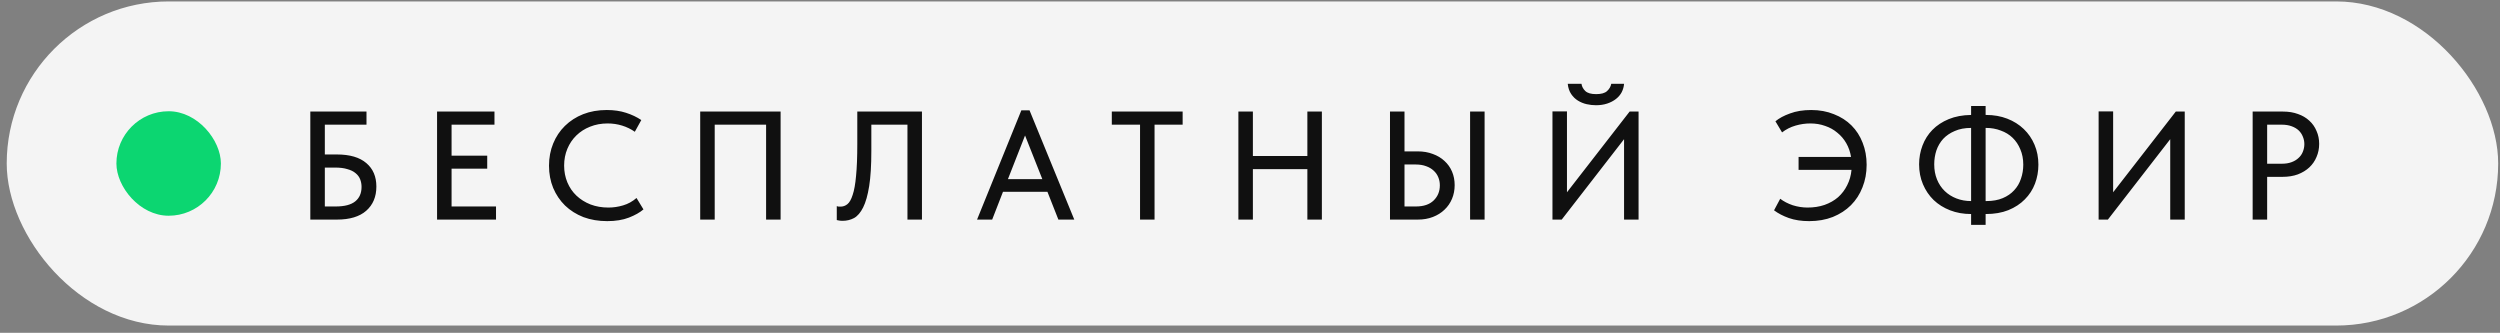
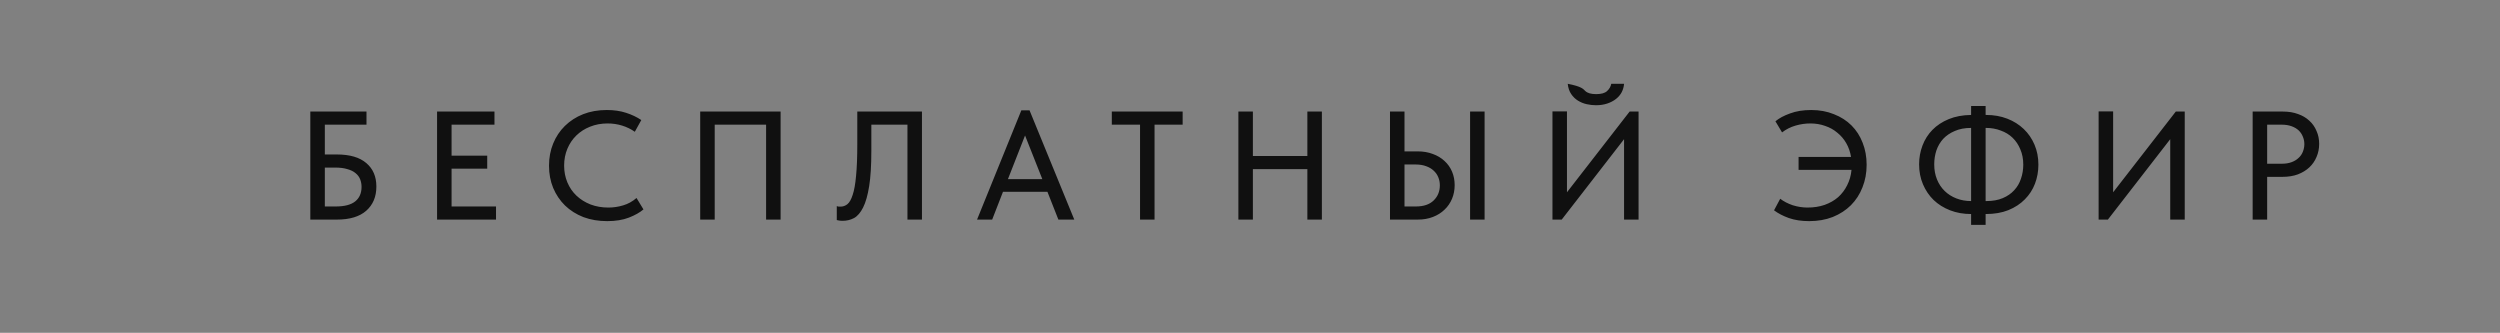
<svg xmlns="http://www.w3.org/2000/svg" width="323" height="43" viewBox="0 0 323 43" fill="none">
  <rect x="0" y="0" width="323" height="43" fill="#808080" stroke="none" />
-   <rect x="0.868" y="0.185" width="321.897" height="41.877" rx="20.939" fill="#F4F4F4" />
-   <path d="M40.093 14.414H47.351V16.108H41.968V19.957H43.523C45.198 19.957 46.467 20.329 47.331 21.073C48.195 21.804 48.627 22.814 48.627 24.104C48.627 25.42 48.188 26.463 47.311 27.234C46.447 27.992 45.184 28.371 43.523 28.371H40.093V14.414ZM43.383 26.676C44.513 26.676 45.351 26.457 45.896 26.018C46.441 25.579 46.713 24.955 46.713 24.144C46.713 23.798 46.653 23.473 46.534 23.167C46.414 22.861 46.215 22.595 45.935 22.369C45.67 22.143 45.317 21.97 44.879 21.851C44.453 21.718 43.935 21.651 43.324 21.651H41.968V26.676H43.383ZM56.469 14.414H63.886V16.108H58.343V20.116H62.949V21.791H58.343V26.676H64.085V28.371H56.469V14.414ZM78.449 28.57C77.333 28.57 76.309 28.397 75.379 28.052C74.462 27.693 73.671 27.194 73.006 26.556C72.355 25.918 71.843 25.161 71.471 24.283C71.112 23.406 70.932 22.449 70.932 21.412C70.932 20.375 71.112 19.418 71.471 18.541C71.83 17.664 72.335 16.906 72.986 16.268C73.651 15.617 74.435 15.111 75.339 14.753C76.256 14.394 77.273 14.214 78.389 14.214C79.32 14.214 80.151 14.334 80.882 14.573C81.626 14.812 82.284 15.125 82.856 15.51L82.018 17.026C81.526 16.68 80.981 16.414 80.383 16.228C79.785 16.042 79.16 15.949 78.509 15.949C77.685 15.949 76.927 16.088 76.236 16.368C75.558 16.634 74.967 17.012 74.462 17.504C73.97 17.983 73.584 18.554 73.305 19.219C73.026 19.884 72.886 20.608 72.886 21.392C72.886 22.177 73.026 22.901 73.305 23.566C73.584 24.23 73.976 24.802 74.481 25.28C74.987 25.759 75.591 26.138 76.296 26.417C77 26.683 77.771 26.816 78.609 26.816C79.247 26.816 79.878 26.723 80.503 26.536C81.141 26.35 81.719 26.031 82.238 25.579L83.135 27.055C82.67 27.454 82.045 27.806 81.261 28.112C80.476 28.417 79.539 28.57 78.449 28.57ZM90.466 14.414H100.854V28.371H98.98V16.108H92.34V28.371H90.466V14.414ZM108.868 28.53C108.682 28.53 108.523 28.517 108.39 28.49C108.27 28.477 108.177 28.457 108.111 28.431V26.636C108.177 26.663 108.257 26.683 108.35 26.696C108.443 26.696 108.529 26.696 108.609 26.696C108.928 26.696 109.221 26.59 109.487 26.377C109.752 26.164 109.978 25.765 110.164 25.181C110.364 24.596 110.51 23.778 110.603 22.728C110.709 21.665 110.763 20.289 110.763 18.601V14.414H119.117V28.371H117.243V16.108H112.577V19.518C112.577 21.366 112.484 22.874 112.298 24.044C112.112 25.214 111.853 26.131 111.52 26.796C111.188 27.46 110.796 27.919 110.344 28.171C109.892 28.411 109.4 28.53 108.868 28.53ZM131.958 14.254H133.015L138.797 28.371H136.743L135.328 24.782H129.585L128.189 28.371H126.235L131.958 14.254ZM130.223 23.147H134.67L132.436 17.504L130.223 23.147ZM147.294 16.108H143.645V14.414H152.797V16.108H149.168V28.371H147.294V16.108ZM168.912 21.851H161.873V28.371H159.999V14.414H161.873V20.156H168.912V14.414H170.786V28.371H168.912V21.851ZM179.587 14.414H181.462V19.558H183.176C183.894 19.558 184.545 19.671 185.13 19.897C185.715 20.11 186.214 20.409 186.626 20.794C187.051 21.18 187.377 21.638 187.603 22.17C187.829 22.701 187.942 23.286 187.942 23.924C187.942 24.549 187.829 25.134 187.603 25.679C187.377 26.224 187.051 26.696 186.626 27.095C186.214 27.494 185.715 27.806 185.13 28.032C184.545 28.258 183.894 28.371 183.176 28.371H179.587V14.414ZM182.937 26.676C183.934 26.676 184.698 26.417 185.23 25.898C185.762 25.38 186.028 24.729 186.028 23.944C186.028 23.572 185.961 23.227 185.828 22.907C185.695 22.575 185.496 22.289 185.23 22.05C184.964 21.798 184.638 21.605 184.253 21.472C183.867 21.326 183.422 21.253 182.917 21.253H181.462V26.676H182.937ZM189.936 14.414H191.81V28.371H189.936V14.414ZM200.578 14.394H202.452V24.842L210.547 14.414H211.703V28.371H209.829V17.983L201.774 28.371H200.578V14.394ZM206.2 13.596C205.802 13.596 205.396 13.55 204.984 13.457C204.585 13.364 204.213 13.211 203.867 12.998C203.522 12.785 203.229 12.499 202.99 12.141C202.751 11.782 202.605 11.343 202.552 10.825H204.326C204.379 11.184 204.545 11.496 204.825 11.762C205.104 12.028 205.569 12.161 206.22 12.161C206.885 12.161 207.357 12.028 207.636 11.762C207.928 11.496 208.108 11.184 208.174 10.825H209.829C209.803 11.197 209.703 11.556 209.53 11.901C209.357 12.234 209.111 12.526 208.792 12.779C208.473 13.031 208.095 13.231 207.656 13.377C207.217 13.523 206.732 13.596 206.2 13.596ZM232.376 20.276H239.155C239.049 19.624 238.843 19.033 238.537 18.501C238.232 17.969 237.846 17.517 237.381 17.145C236.929 16.76 236.404 16.467 235.806 16.268C235.221 16.055 234.583 15.949 233.892 15.949C233.254 15.949 232.616 16.042 231.978 16.228C231.339 16.414 230.761 16.707 230.243 17.105L229.385 15.67C229.864 15.271 230.495 14.932 231.28 14.653C232.064 14.36 232.974 14.214 234.011 14.214C235.088 14.214 236.065 14.394 236.942 14.753C237.833 15.098 238.591 15.583 239.215 16.208C239.84 16.833 240.319 17.577 240.651 18.441C240.996 19.305 241.169 20.256 241.169 21.293C241.169 22.343 240.99 23.313 240.631 24.204C240.285 25.094 239.787 25.865 239.136 26.517C238.497 27.154 237.72 27.66 236.803 28.032C235.886 28.391 234.869 28.57 233.752 28.57C232.755 28.57 231.878 28.437 231.12 28.171C230.376 27.905 229.738 27.573 229.206 27.174L230.004 25.679C230.456 26.025 230.994 26.304 231.619 26.517C232.257 26.716 232.895 26.816 233.533 26.816C234.33 26.816 235.061 26.703 235.726 26.477C236.404 26.237 236.989 25.905 237.481 25.48C237.972 25.041 238.365 24.523 238.657 23.924C238.963 23.326 239.149 22.668 239.215 21.951H232.376V20.276ZM256.542 14.852H256.621C257.605 14.852 258.509 15.012 259.333 15.331C260.157 15.65 260.868 16.095 261.466 16.667C262.065 17.238 262.53 17.916 262.862 18.701C263.194 19.485 263.361 20.342 263.361 21.273C263.361 22.137 263.214 22.954 262.922 23.725C262.63 24.496 262.191 25.174 261.606 25.759C261.034 26.344 260.323 26.809 259.473 27.154C258.635 27.487 257.671 27.653 256.581 27.653H256.542V29.049H254.667V27.653C253.684 27.653 252.78 27.494 251.956 27.174C251.131 26.855 250.42 26.41 249.822 25.839C249.237 25.267 248.779 24.589 248.446 23.805C248.114 23.02 247.948 22.163 247.948 21.233C247.948 20.382 248.094 19.571 248.387 18.8C248.679 18.029 249.104 17.358 249.663 16.786C250.234 16.201 250.939 15.736 251.776 15.391C252.614 15.045 253.577 14.866 254.667 14.852V13.696H256.542V14.852ZM256.641 25.978C257.452 25.978 258.157 25.852 258.755 25.599C259.353 25.347 259.845 25.008 260.23 24.582C260.629 24.157 260.921 23.659 261.108 23.087C261.307 22.515 261.407 21.911 261.407 21.273C261.407 20.541 261.28 19.884 261.028 19.299C260.788 18.714 260.456 18.215 260.031 17.803C259.605 17.391 259.094 17.079 258.496 16.866C257.911 16.64 257.279 16.527 256.601 16.527H256.542V25.978H256.641ZM249.902 21.233C249.902 21.951 250.022 22.602 250.261 23.187C250.5 23.772 250.832 24.27 251.258 24.682C251.683 25.094 252.188 25.413 252.773 25.639C253.358 25.865 253.989 25.978 254.667 25.978V16.527C253.856 16.527 253.152 16.66 252.554 16.926C251.956 17.178 251.457 17.517 251.058 17.943C250.673 18.368 250.38 18.867 250.181 19.438C249.995 20.01 249.902 20.608 249.902 21.233ZM271.142 14.394H273.017V24.842L281.112 14.414H282.268V28.371H280.394V17.983L272.339 28.371H271.142V14.394ZM294.97 14.414C295.688 14.414 296.333 14.52 296.904 14.733C297.476 14.932 297.961 15.218 298.36 15.59C298.772 15.962 299.084 16.407 299.297 16.926C299.523 17.431 299.636 17.983 299.636 18.581C299.636 19.192 299.523 19.757 299.297 20.276C299.084 20.794 298.772 21.246 298.36 21.631C297.961 22.004 297.469 22.303 296.884 22.529C296.299 22.741 295.648 22.848 294.93 22.848H292.916V28.371H291.042V14.414H294.97ZM294.831 21.153C295.296 21.153 295.708 21.087 296.067 20.953C296.426 20.821 296.725 20.641 296.964 20.415C297.217 20.189 297.403 19.923 297.522 19.618C297.655 19.299 297.722 18.966 297.722 18.621C297.722 18.275 297.655 17.949 297.522 17.644C297.403 17.338 297.223 17.072 296.984 16.846C296.745 16.62 296.439 16.441 296.067 16.308C295.708 16.175 295.289 16.108 294.811 16.108H292.916V21.153H294.831Z" fill="#101010" />
-   <rect x="15.04" y="14.373" width="13.499" height="13.499" rx="6.75" fill="#0CD671" />
+   <path d="M40.093 14.414H47.351V16.108H41.968V19.957H43.523C45.198 19.957 46.467 20.329 47.331 21.073C48.195 21.804 48.627 22.814 48.627 24.104C48.627 25.42 48.188 26.463 47.311 27.234C46.447 27.992 45.184 28.371 43.523 28.371H40.093V14.414ZM43.383 26.676C44.513 26.676 45.351 26.457 45.896 26.018C46.441 25.579 46.713 24.955 46.713 24.144C46.713 23.798 46.653 23.473 46.534 23.167C46.414 22.861 46.215 22.595 45.935 22.369C45.67 22.143 45.317 21.97 44.879 21.851C44.453 21.718 43.935 21.651 43.324 21.651H41.968V26.676H43.383ZM56.469 14.414H63.886V16.108H58.343V20.116H62.949V21.791H58.343V26.676H64.085V28.371H56.469V14.414ZM78.449 28.57C77.333 28.57 76.309 28.397 75.379 28.052C74.462 27.693 73.671 27.194 73.006 26.556C72.355 25.918 71.843 25.161 71.471 24.283C71.112 23.406 70.932 22.449 70.932 21.412C70.932 20.375 71.112 19.418 71.471 18.541C71.83 17.664 72.335 16.906 72.986 16.268C73.651 15.617 74.435 15.111 75.339 14.753C76.256 14.394 77.273 14.214 78.389 14.214C79.32 14.214 80.151 14.334 80.882 14.573C81.626 14.812 82.284 15.125 82.856 15.51L82.018 17.026C81.526 16.68 80.981 16.414 80.383 16.228C79.785 16.042 79.16 15.949 78.509 15.949C77.685 15.949 76.927 16.088 76.236 16.368C75.558 16.634 74.967 17.012 74.462 17.504C73.97 17.983 73.584 18.554 73.305 19.219C73.026 19.884 72.886 20.608 72.886 21.392C72.886 22.177 73.026 22.901 73.305 23.566C73.584 24.23 73.976 24.802 74.481 25.28C74.987 25.759 75.591 26.138 76.296 26.417C77 26.683 77.771 26.816 78.609 26.816C79.247 26.816 79.878 26.723 80.503 26.536C81.141 26.35 81.719 26.031 82.238 25.579L83.135 27.055C82.67 27.454 82.045 27.806 81.261 28.112C80.476 28.417 79.539 28.57 78.449 28.57ZM90.466 14.414H100.854V28.371H98.98V16.108H92.34V28.371H90.466V14.414ZM108.868 28.53C108.682 28.53 108.523 28.517 108.39 28.49C108.27 28.477 108.177 28.457 108.111 28.431V26.636C108.177 26.663 108.257 26.683 108.35 26.696C108.443 26.696 108.529 26.696 108.609 26.696C108.928 26.696 109.221 26.59 109.487 26.377C109.752 26.164 109.978 25.765 110.164 25.181C110.364 24.596 110.51 23.778 110.603 22.728C110.709 21.665 110.763 20.289 110.763 18.601V14.414H119.117V28.371H117.243V16.108H112.577V19.518C112.577 21.366 112.484 22.874 112.298 24.044C112.112 25.214 111.853 26.131 111.52 26.796C111.188 27.46 110.796 27.919 110.344 28.171C109.892 28.411 109.4 28.53 108.868 28.53ZM131.958 14.254H133.015L138.797 28.371H136.743L135.328 24.782H129.585L128.189 28.371H126.235L131.958 14.254ZM130.223 23.147H134.67L132.436 17.504L130.223 23.147ZM147.294 16.108H143.645V14.414H152.797V16.108H149.168V28.371H147.294V16.108ZM168.912 21.851H161.873V28.371H159.999V14.414H161.873V20.156H168.912V14.414H170.786V28.371H168.912V21.851ZM179.587 14.414H181.462V19.558H183.176C183.894 19.558 184.545 19.671 185.13 19.897C185.715 20.11 186.214 20.409 186.626 20.794C187.051 21.18 187.377 21.638 187.603 22.17C187.829 22.701 187.942 23.286 187.942 23.924C187.942 24.549 187.829 25.134 187.603 25.679C187.377 26.224 187.051 26.696 186.626 27.095C186.214 27.494 185.715 27.806 185.13 28.032C184.545 28.258 183.894 28.371 183.176 28.371H179.587V14.414ZM182.937 26.676C183.934 26.676 184.698 26.417 185.23 25.898C185.762 25.38 186.028 24.729 186.028 23.944C186.028 23.572 185.961 23.227 185.828 22.907C185.695 22.575 185.496 22.289 185.23 22.05C184.964 21.798 184.638 21.605 184.253 21.472C183.867 21.326 183.422 21.253 182.917 21.253H181.462V26.676H182.937ZM189.936 14.414H191.81V28.371H189.936V14.414ZM200.578 14.394H202.452V24.842L210.547 14.414H211.703V28.371H209.829V17.983L201.774 28.371H200.578V14.394ZM206.2 13.596C205.802 13.596 205.396 13.55 204.984 13.457C204.585 13.364 204.213 13.211 203.867 12.998C203.522 12.785 203.229 12.499 202.99 12.141C202.751 11.782 202.605 11.343 202.552 10.825C204.379 11.184 204.545 11.496 204.825 11.762C205.104 12.028 205.569 12.161 206.22 12.161C206.885 12.161 207.357 12.028 207.636 11.762C207.928 11.496 208.108 11.184 208.174 10.825H209.829C209.803 11.197 209.703 11.556 209.53 11.901C209.357 12.234 209.111 12.526 208.792 12.779C208.473 13.031 208.095 13.231 207.656 13.377C207.217 13.523 206.732 13.596 206.2 13.596ZM232.376 20.276H239.155C239.049 19.624 238.843 19.033 238.537 18.501C238.232 17.969 237.846 17.517 237.381 17.145C236.929 16.76 236.404 16.467 235.806 16.268C235.221 16.055 234.583 15.949 233.892 15.949C233.254 15.949 232.616 16.042 231.978 16.228C231.339 16.414 230.761 16.707 230.243 17.105L229.385 15.67C229.864 15.271 230.495 14.932 231.28 14.653C232.064 14.36 232.974 14.214 234.011 14.214C235.088 14.214 236.065 14.394 236.942 14.753C237.833 15.098 238.591 15.583 239.215 16.208C239.84 16.833 240.319 17.577 240.651 18.441C240.996 19.305 241.169 20.256 241.169 21.293C241.169 22.343 240.99 23.313 240.631 24.204C240.285 25.094 239.787 25.865 239.136 26.517C238.497 27.154 237.72 27.66 236.803 28.032C235.886 28.391 234.869 28.57 233.752 28.57C232.755 28.57 231.878 28.437 231.12 28.171C230.376 27.905 229.738 27.573 229.206 27.174L230.004 25.679C230.456 26.025 230.994 26.304 231.619 26.517C232.257 26.716 232.895 26.816 233.533 26.816C234.33 26.816 235.061 26.703 235.726 26.477C236.404 26.237 236.989 25.905 237.481 25.48C237.972 25.041 238.365 24.523 238.657 23.924C238.963 23.326 239.149 22.668 239.215 21.951H232.376V20.276ZM256.542 14.852H256.621C257.605 14.852 258.509 15.012 259.333 15.331C260.157 15.65 260.868 16.095 261.466 16.667C262.065 17.238 262.53 17.916 262.862 18.701C263.194 19.485 263.361 20.342 263.361 21.273C263.361 22.137 263.214 22.954 262.922 23.725C262.63 24.496 262.191 25.174 261.606 25.759C261.034 26.344 260.323 26.809 259.473 27.154C258.635 27.487 257.671 27.653 256.581 27.653H256.542V29.049H254.667V27.653C253.684 27.653 252.78 27.494 251.956 27.174C251.131 26.855 250.42 26.41 249.822 25.839C249.237 25.267 248.779 24.589 248.446 23.805C248.114 23.02 247.948 22.163 247.948 21.233C247.948 20.382 248.094 19.571 248.387 18.8C248.679 18.029 249.104 17.358 249.663 16.786C250.234 16.201 250.939 15.736 251.776 15.391C252.614 15.045 253.577 14.866 254.667 14.852V13.696H256.542V14.852ZM256.641 25.978C257.452 25.978 258.157 25.852 258.755 25.599C259.353 25.347 259.845 25.008 260.23 24.582C260.629 24.157 260.921 23.659 261.108 23.087C261.307 22.515 261.407 21.911 261.407 21.273C261.407 20.541 261.28 19.884 261.028 19.299C260.788 18.714 260.456 18.215 260.031 17.803C259.605 17.391 259.094 17.079 258.496 16.866C257.911 16.64 257.279 16.527 256.601 16.527H256.542V25.978H256.641ZM249.902 21.233C249.902 21.951 250.022 22.602 250.261 23.187C250.5 23.772 250.832 24.27 251.258 24.682C251.683 25.094 252.188 25.413 252.773 25.639C253.358 25.865 253.989 25.978 254.667 25.978V16.527C253.856 16.527 253.152 16.66 252.554 16.926C251.956 17.178 251.457 17.517 251.058 17.943C250.673 18.368 250.38 18.867 250.181 19.438C249.995 20.01 249.902 20.608 249.902 21.233ZM271.142 14.394H273.017V24.842L281.112 14.414H282.268V28.371H280.394V17.983L272.339 28.371H271.142V14.394ZM294.97 14.414C295.688 14.414 296.333 14.52 296.904 14.733C297.476 14.932 297.961 15.218 298.36 15.59C298.772 15.962 299.084 16.407 299.297 16.926C299.523 17.431 299.636 17.983 299.636 18.581C299.636 19.192 299.523 19.757 299.297 20.276C299.084 20.794 298.772 21.246 298.36 21.631C297.961 22.004 297.469 22.303 296.884 22.529C296.299 22.741 295.648 22.848 294.93 22.848H292.916V28.371H291.042V14.414H294.97ZM294.831 21.153C295.296 21.153 295.708 21.087 296.067 20.953C296.426 20.821 296.725 20.641 296.964 20.415C297.217 20.189 297.403 19.923 297.522 19.618C297.655 19.299 297.722 18.966 297.722 18.621C297.722 18.275 297.655 17.949 297.522 17.644C297.403 17.338 297.223 17.072 296.984 16.846C296.745 16.62 296.439 16.441 296.067 16.308C295.708 16.175 295.289 16.108 294.811 16.108H292.916V21.153H294.831Z" fill="#101010" />
</svg>